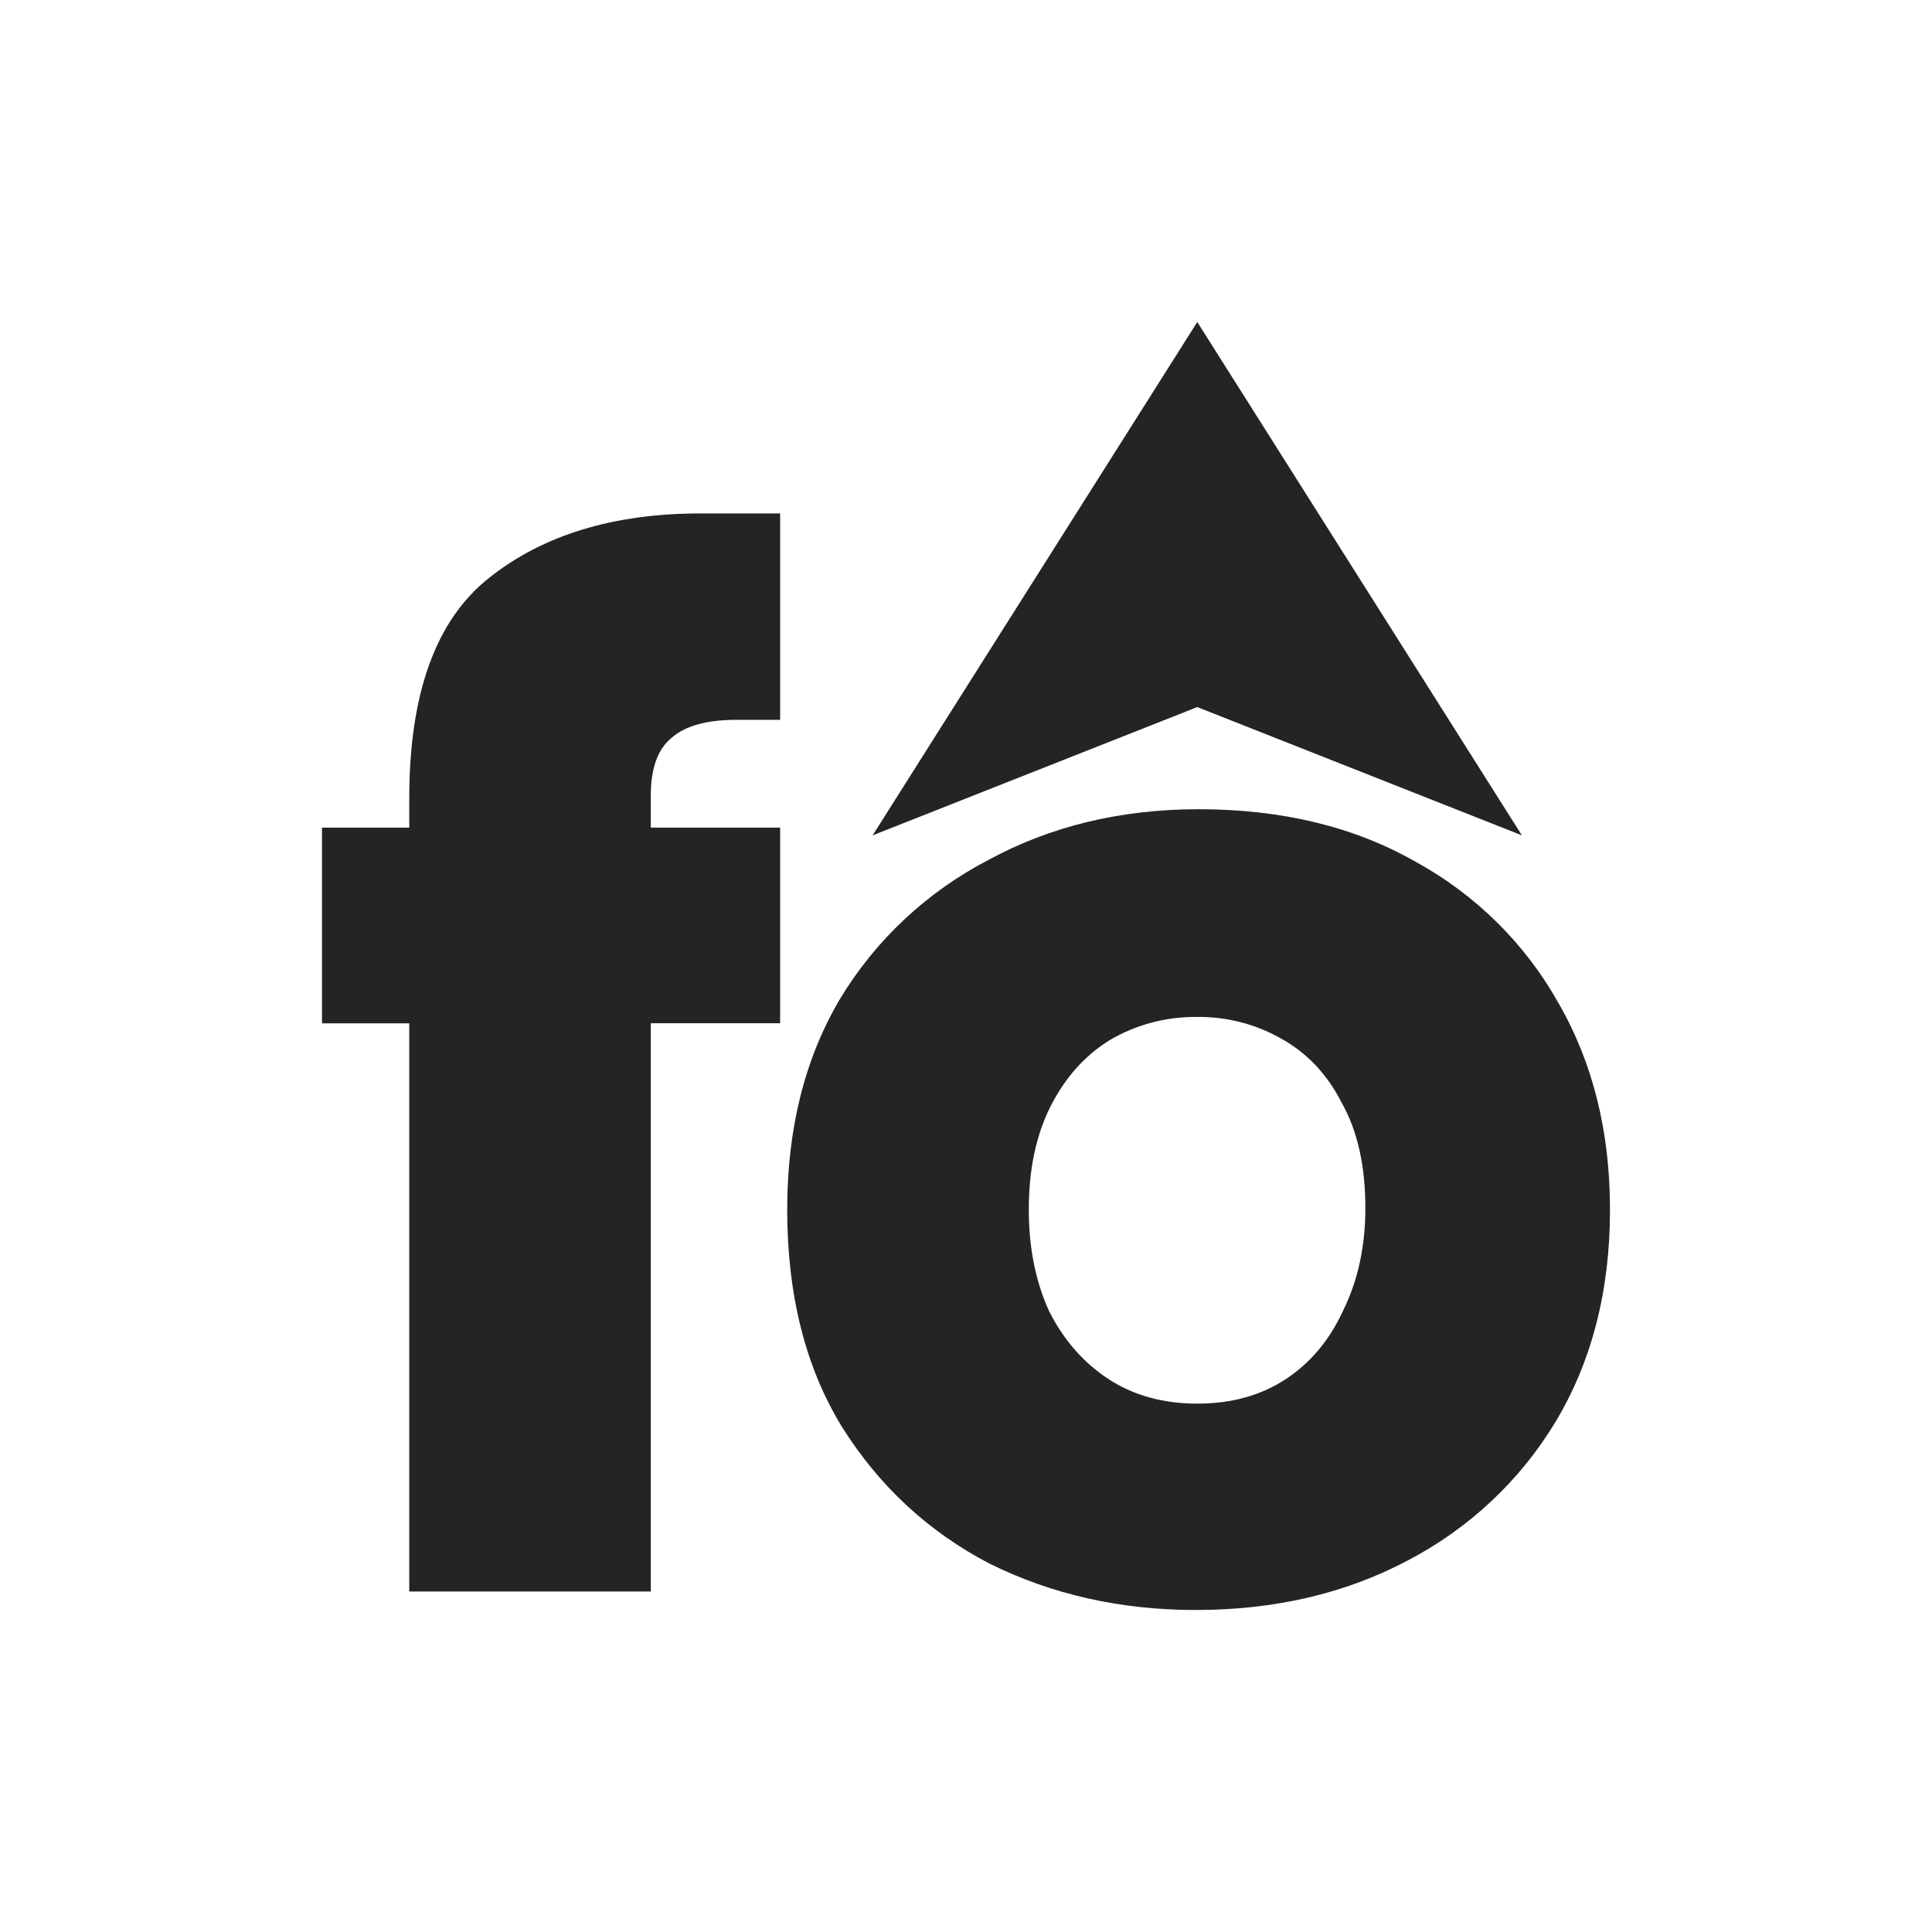
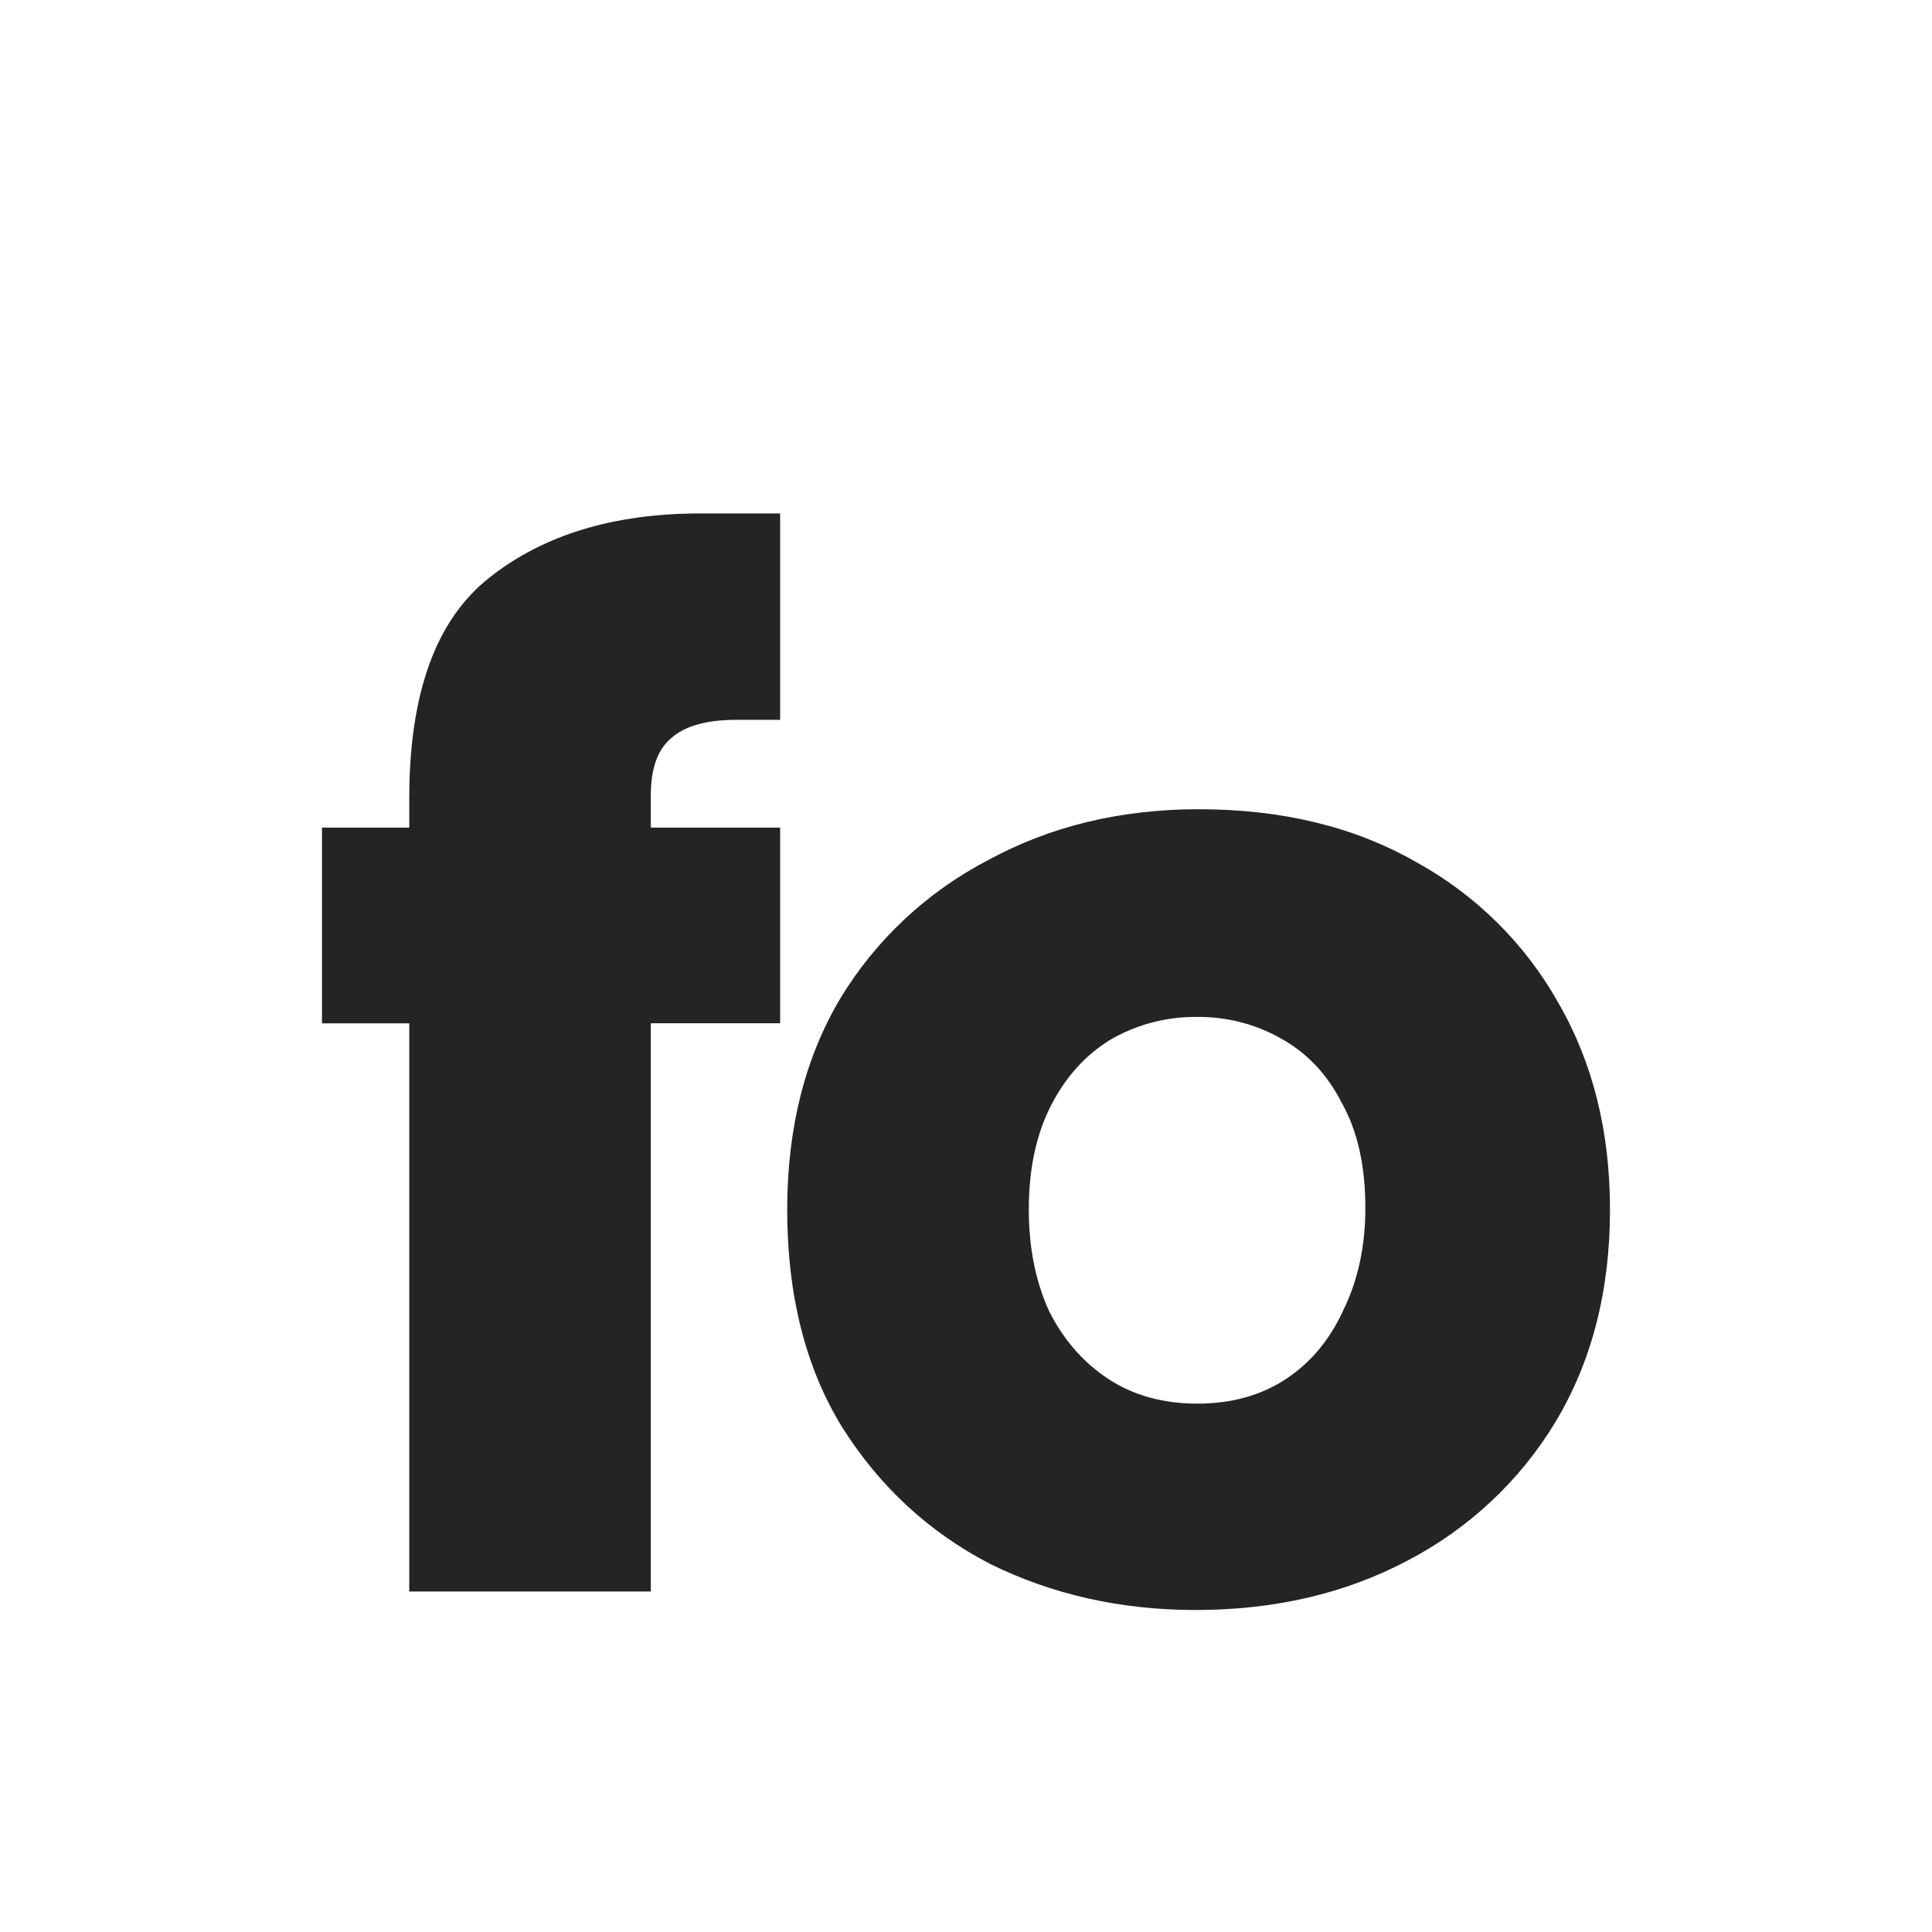
<svg xmlns="http://www.w3.org/2000/svg" width="48" height="48" viewBox="0 0 48 48" fill="none">
  <path d="M10.168 39.541V25.424H8V20.562H10.168V19.835C10.168 17.233 10.826 15.41 12.143 14.364C13.485 13.292 15.24 12.756 17.408 12.756H19.382V17.884H18.298C17.551 17.884 17.009 18.037 16.672 18.343C16.337 18.624 16.169 19.096 16.169 19.759V20.562H19.382V25.422H16.169V39.541H10.168ZM29.704 40C27.846 40 26.142 39.617 24.593 38.852C23.071 38.061 21.845 36.926 20.916 35.447C20.011 33.969 19.558 32.17 19.558 30.052C19.558 28.036 19.997 26.289 20.875 24.809C21.758 23.35 23.03 22.159 24.553 21.367C26.101 20.526 27.843 20.105 29.779 20.105C31.844 20.105 33.638 20.538 35.161 21.405C36.66 22.224 37.894 23.444 38.723 24.926C39.575 26.406 40 28.115 40 30.053C40 32.069 39.547 33.829 38.642 35.333C37.76 36.793 36.487 37.983 34.965 38.775C33.418 39.592 31.665 40 29.703 40H29.704ZM29.743 34.873C30.595 34.873 31.33 34.669 31.949 34.261C32.568 33.853 33.045 33.279 33.38 32.539C33.741 31.8 33.922 30.958 33.922 30.013C33.922 28.967 33.728 28.1 33.341 27.411C32.98 26.697 32.477 26.161 31.831 25.804C31.196 25.442 30.474 25.257 29.741 25.266C28.979 25.256 28.229 25.455 27.573 25.84C26.954 26.223 26.464 26.771 26.102 27.485C25.741 28.2 25.56 29.055 25.56 30.05C25.56 30.994 25.728 31.835 26.064 32.575C26.425 33.29 26.915 33.851 27.535 34.259C28.154 34.667 28.89 34.871 29.741 34.873H29.743Z" fill="#242424" />
-   <path d="M21.68 20.754L29.746 8L37.811 20.754L29.746 17.567L21.68 20.754Z" fill="#242424" />
</svg>